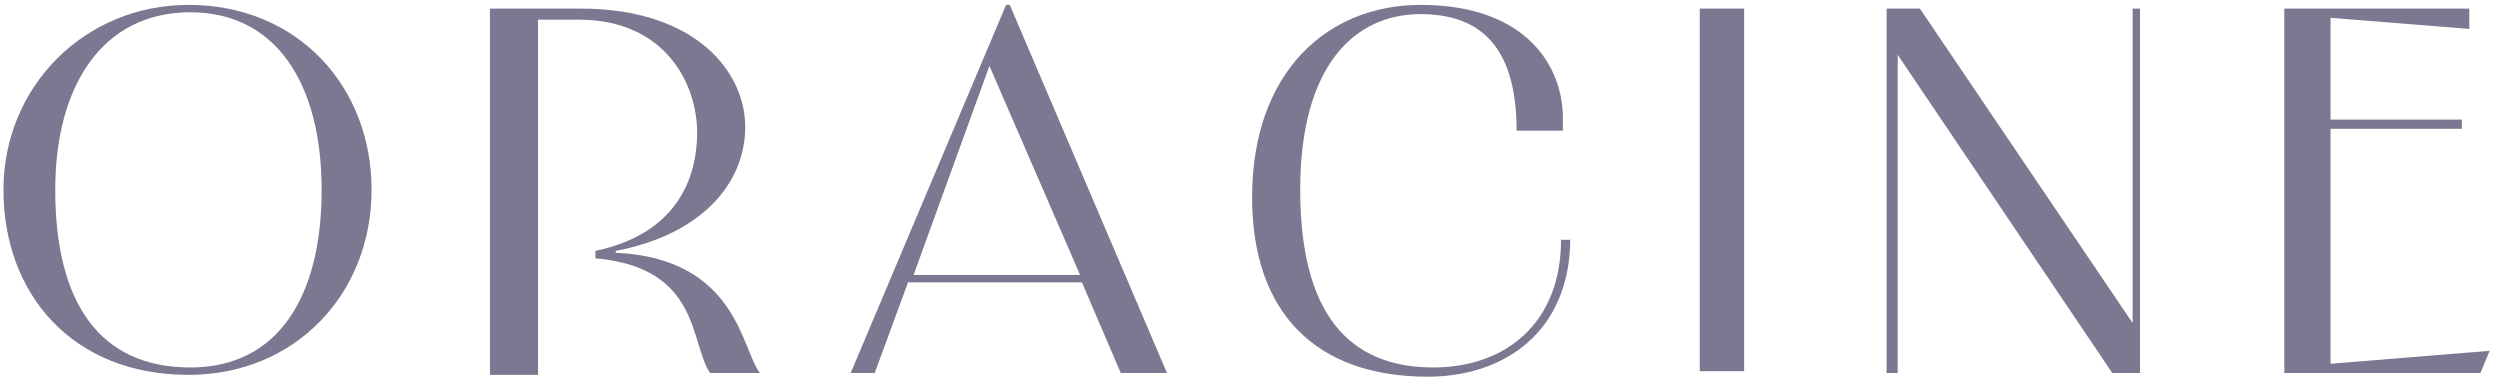
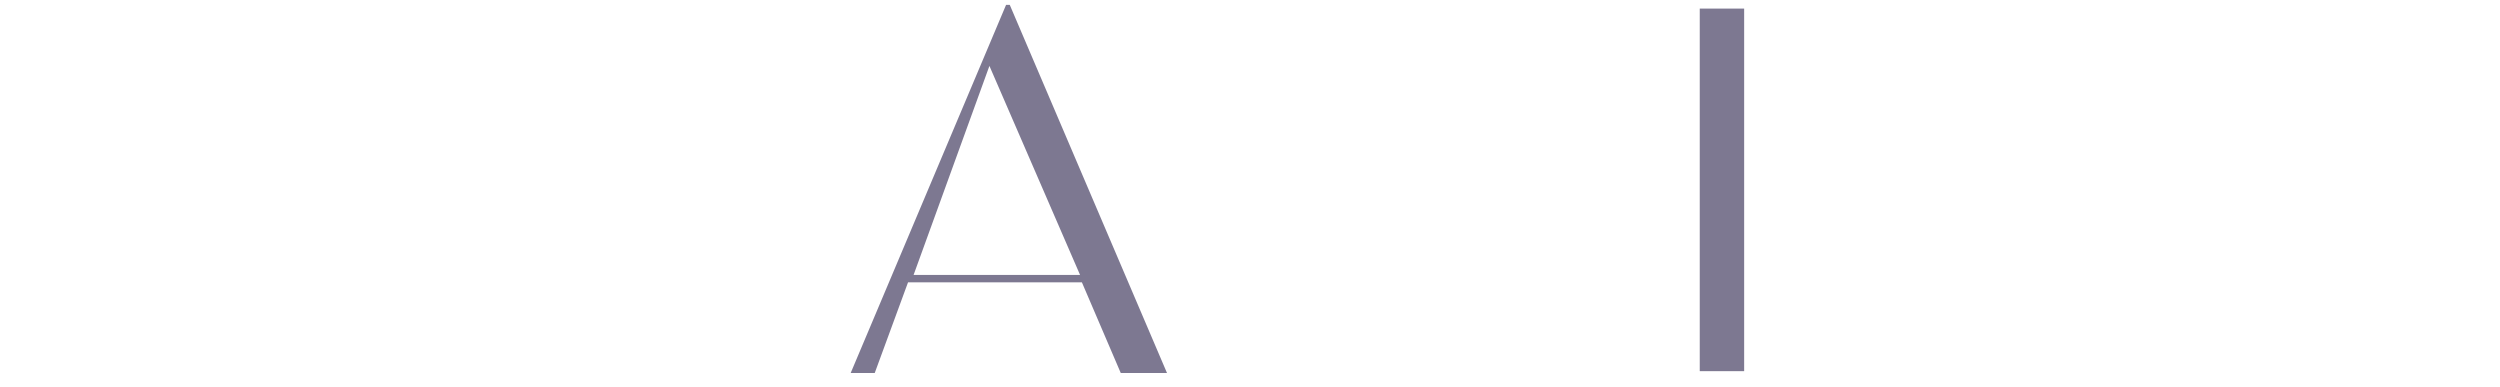
<svg xmlns="http://www.w3.org/2000/svg" width="181" height="28" viewBox="0 0 181 28" fill="none">
  <g clip-path="url(#clip0_1841_13029)">
-     <path d="M26.902 13.747C26.902 21.247 21.411 27.14 13.643 27.14C5.205 27.14 0.25 21.247 0.25 13.747C0.25 6.247 6.143 0.354 13.643 0.354C21.545 0.354 26.902 6.247 26.902 13.747ZM23.286 13.747C23.286 5.979 19.938 0.889 13.777 0.889C7.482 0.889 4 6.113 4 13.747C4 21.916 7.214 26.604 13.777 26.604C20.205 26.604 23.286 21.381 23.286 13.747Z" fill="#7D7891" />
    <path d="M71.634 4.773L78.197 19.907H66.143L71.634 4.773ZM72.839 0.354L61.589 27.006H63.33L65.741 20.443H78.33L81.143 27.006H84.491L73.107 0.354H72.839Z" fill="#7D7891" />
-     <path d="M113.688 17.229C113.688 24.059 108.867 27.273 103.376 27.273C95.34 27.273 90.652 22.72 90.652 14.282C90.652 5.175 96.143 0.354 102.84 0.354C110.608 0.354 113.152 4.907 113.152 8.523C113.152 8.925 113.152 9.193 113.152 9.461H109.804C109.804 3.032 106.858 1.023 102.84 1.023C98.152 1.023 94.135 4.639 94.135 13.747C94.135 23.791 98.554 26.604 103.777 26.604C109.001 26.604 113.018 23.39 113.018 17.363H113.688V17.229Z" fill="#7D7891" />
    <path d="M126.277 0.622H123.062V26.872H126.277V0.622Z" fill="#7D7891" />
-     <path d="M154.402 0.622V23.389L139 0.622H136.589V27.006H137.393V3.97L152.929 27.006H154.938V0.622H154.402Z" fill="#7D7891" />
-     <path d="M165.384 0.622V27.006H179.58L180.25 25.398L168.732 26.336V9.327H178.241V8.657H168.732V1.291L178.777 2.095V0.622H165.384Z" fill="#7D7891" />
-     <path d="M35.473 27.006V0.622H42.036C50.339 0.622 53.955 5.175 53.955 9.193C53.955 13.211 50.875 16.961 44.58 18.166V18.3C53.42 18.702 53.687 25.398 55.027 27.006H51.411C49.937 24.863 50.741 19.372 43.107 18.702V18.166C49.402 16.827 50.473 12.407 50.473 9.595C50.473 6.113 48.196 1.425 41.902 1.425H38.955V27.139H35.473V27.006Z" fill="#7D7891" />
  </g>
  <defs>
    <clipPath id="clip0_1841_13029">
      <rect width="180" height="26.92" fill="white" transform="translate(0.25 0.354)" />
    </clipPath>
  </defs>
</svg>